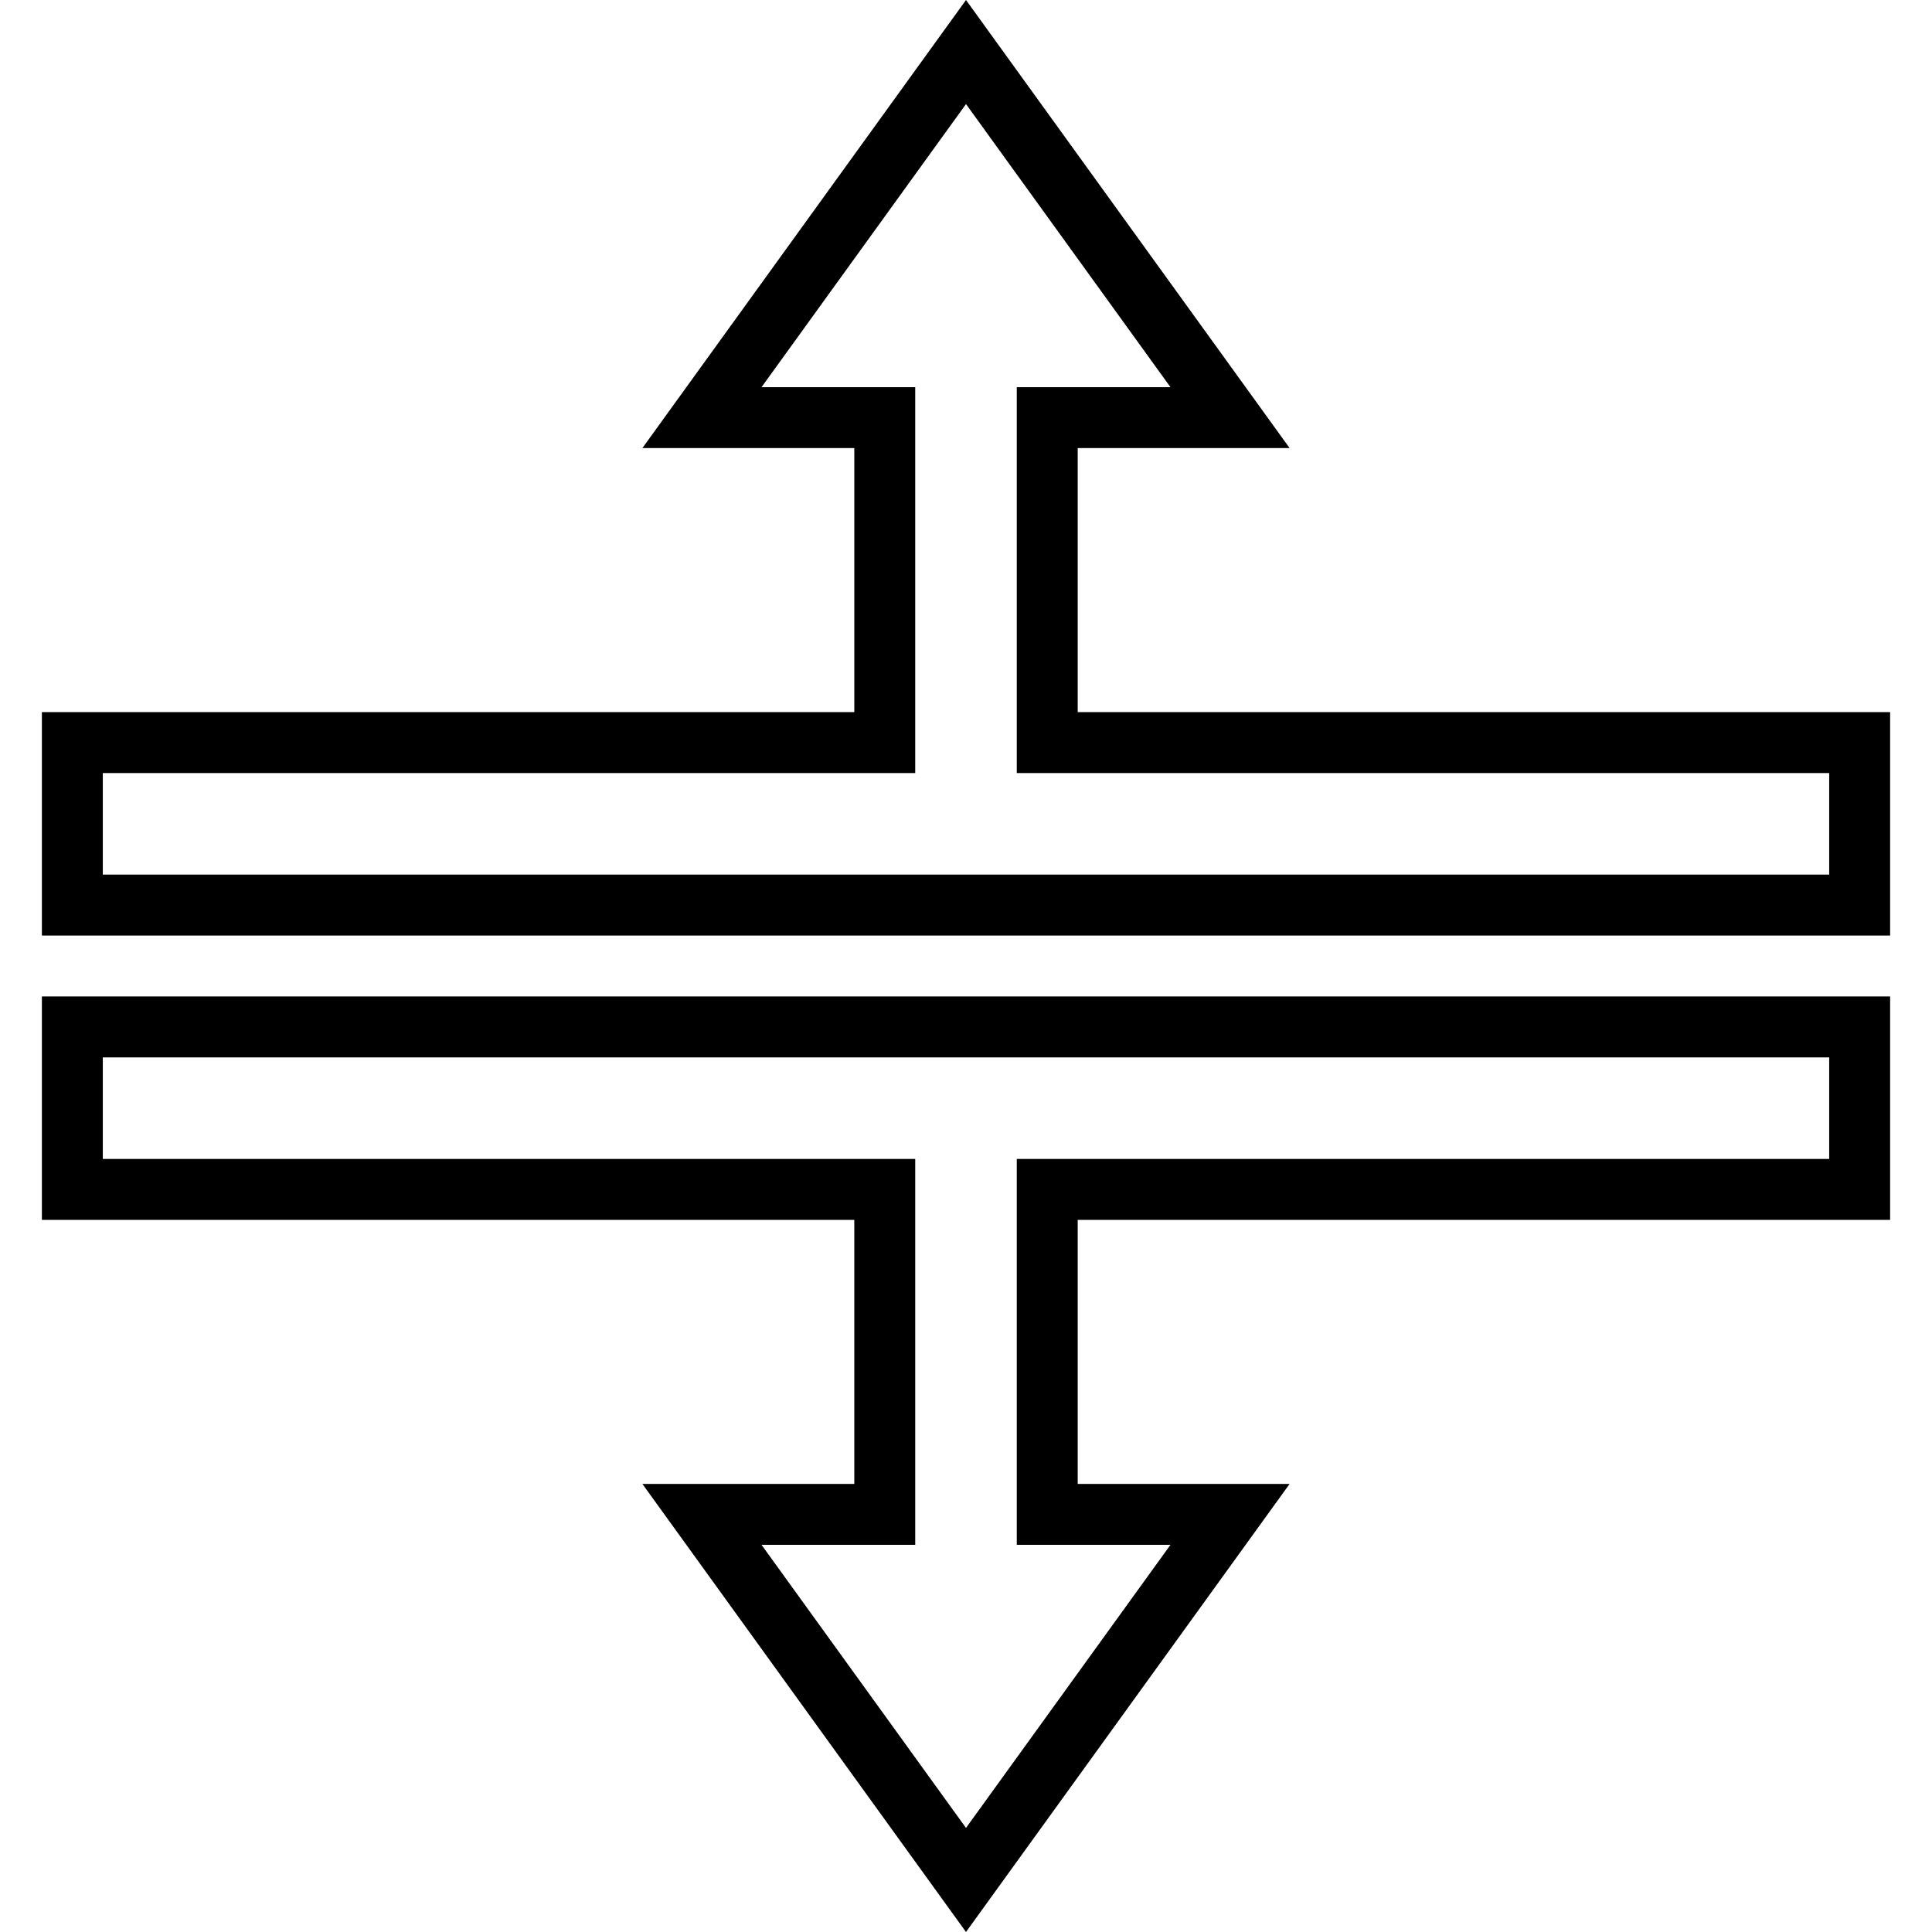
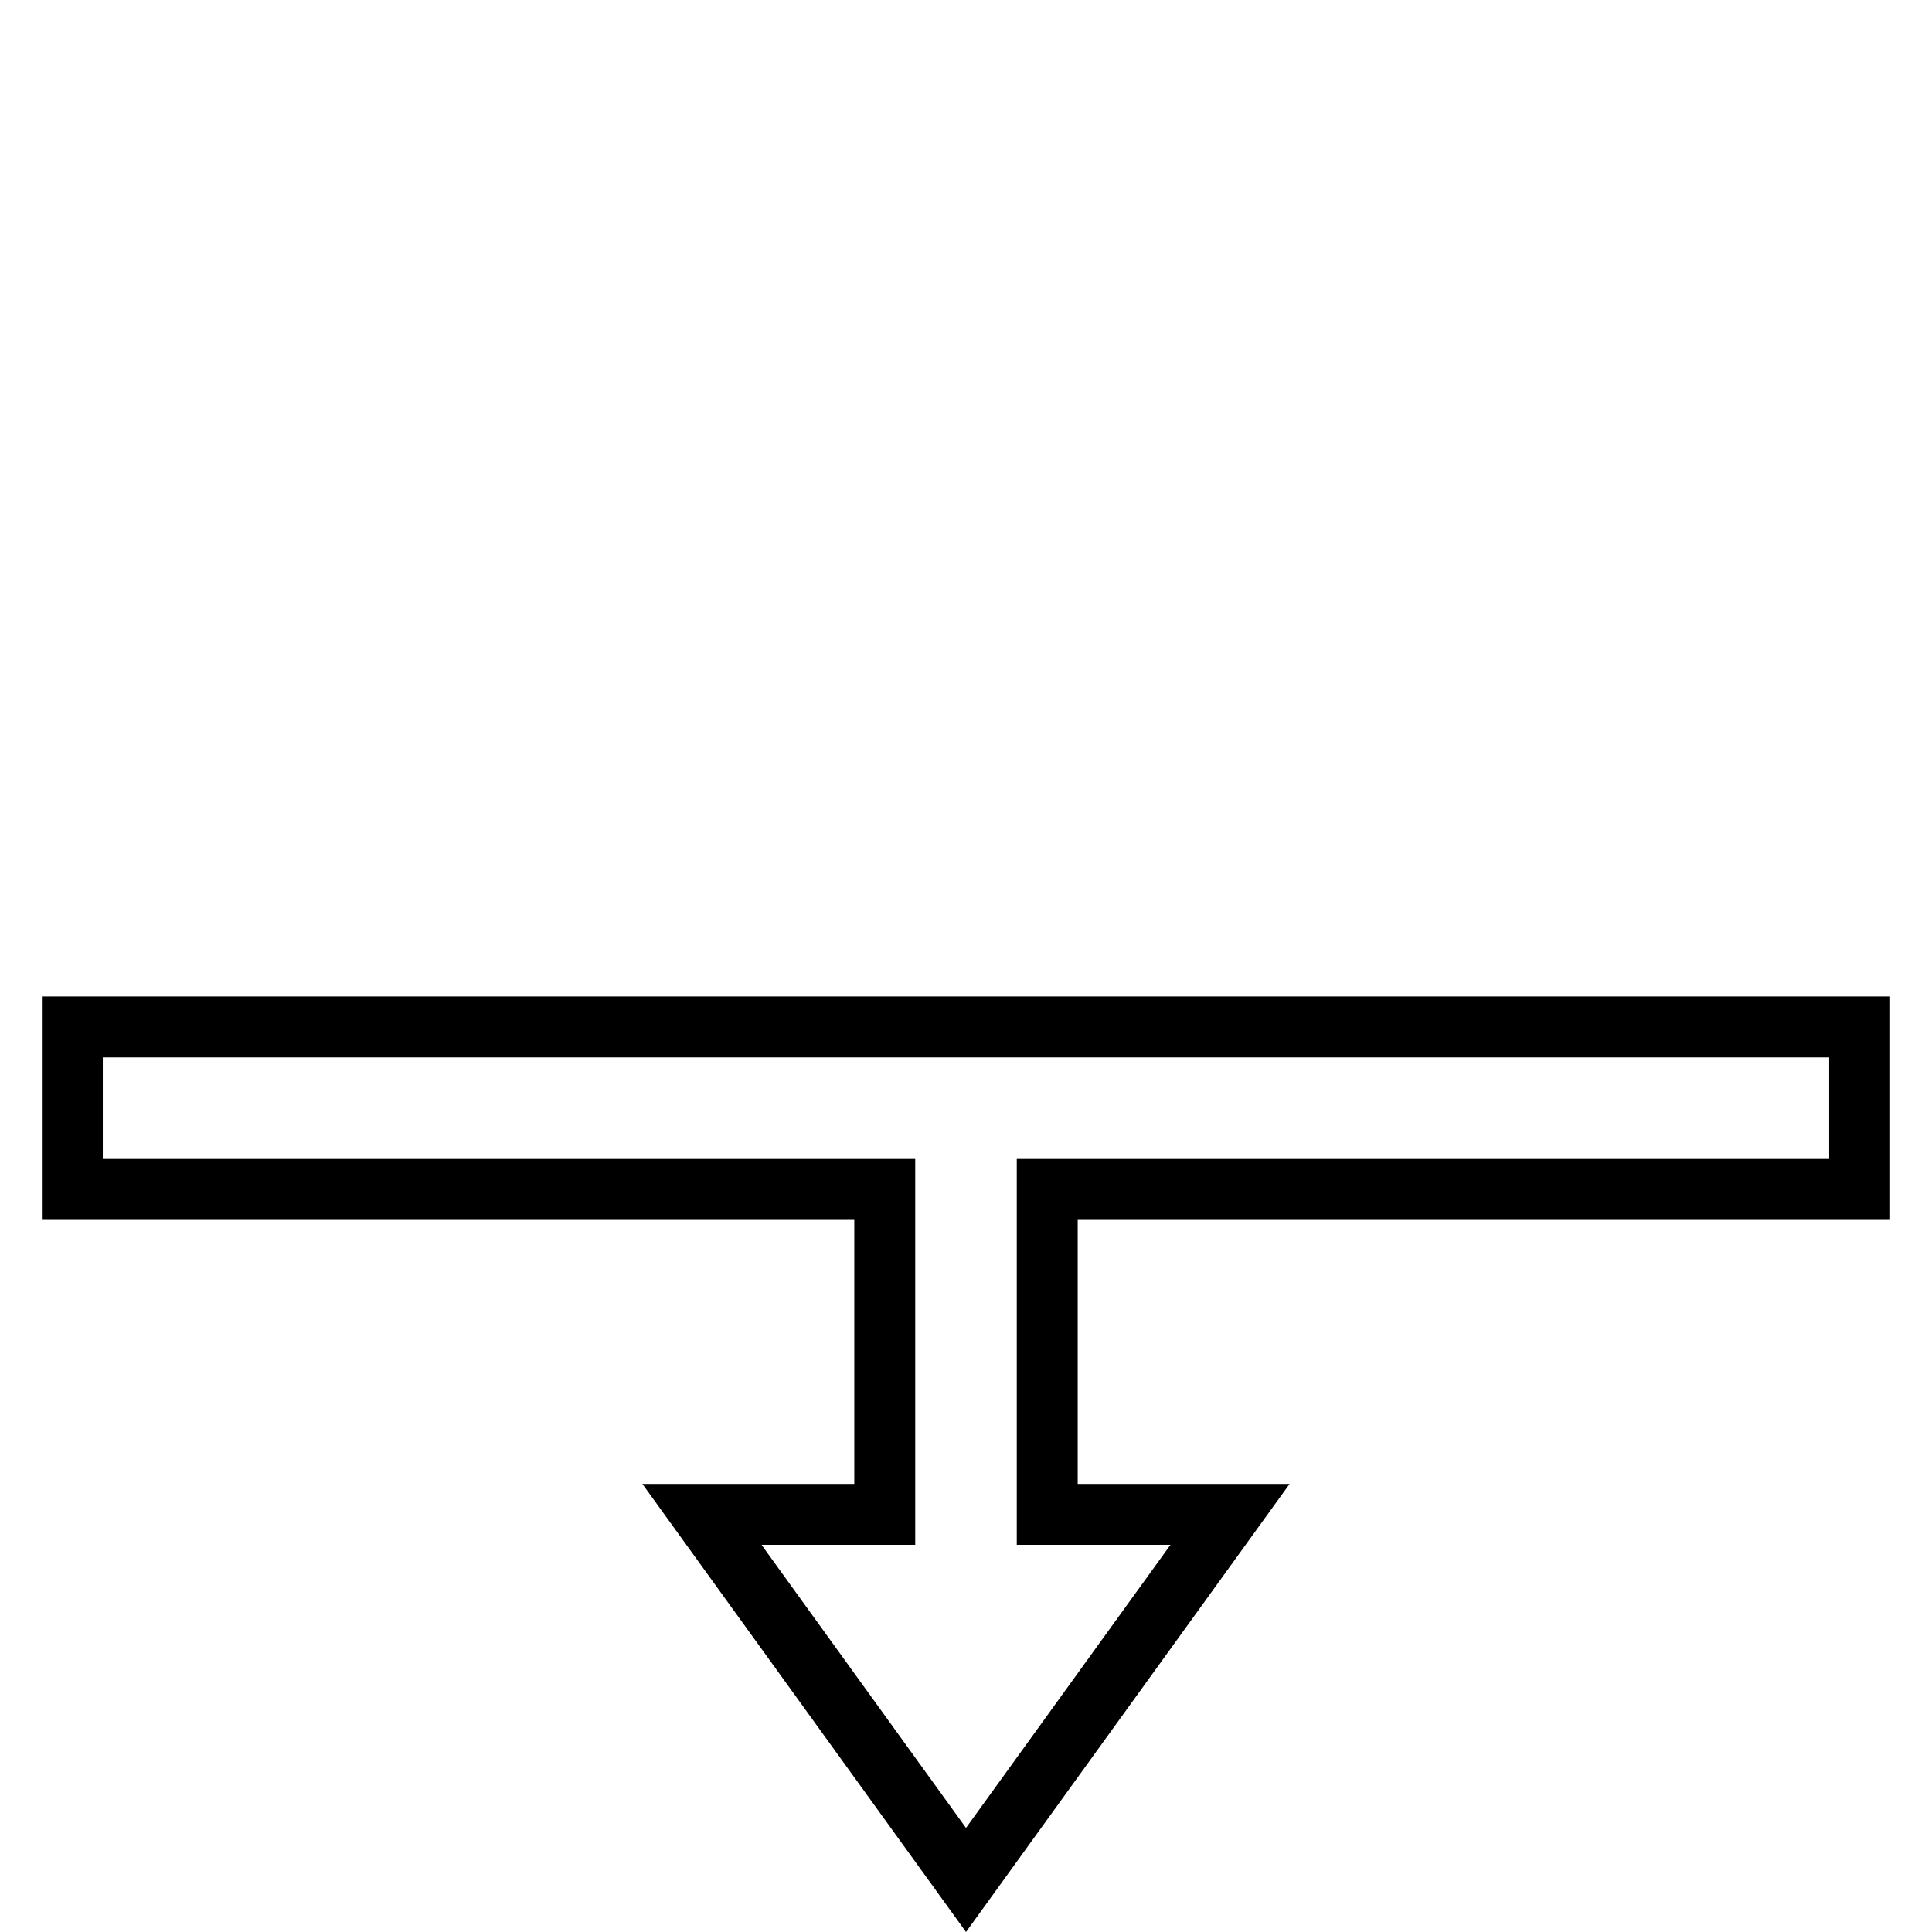
<svg xmlns="http://www.w3.org/2000/svg" fill="#000000" height="800px" width="800px" version="1.1" id="Layer_1" viewBox="0 0 512 512" xml:space="preserve">
  <g>
    <g>
      <path d="M500.902,323.28v-59.207H11.098v59.207h215.298v69.972h-56.158L256,512l85.762-118.748h-56.158V323.28H500.902z     M310.182,409.401L256,484.421l-54.182-75.021h40.726V307.134H27.245v-26.912h457.509v26.912H269.456v102.267H310.182z" />
    </g>
  </g>
  <g>
    <g>
-       <path d="M285.604,188.72v-69.972h56.158L256,0l-85.762,118.748h56.158v69.972H11.098v59.207h489.804V188.72H285.604z     M484.755,231.779H27.245v-26.912h215.298V102.6h-40.726L256,27.58l54.182,75.021h-40.726v102.267h215.298V231.779z" />
-     </g>
+       </g>
  </g>
</svg>